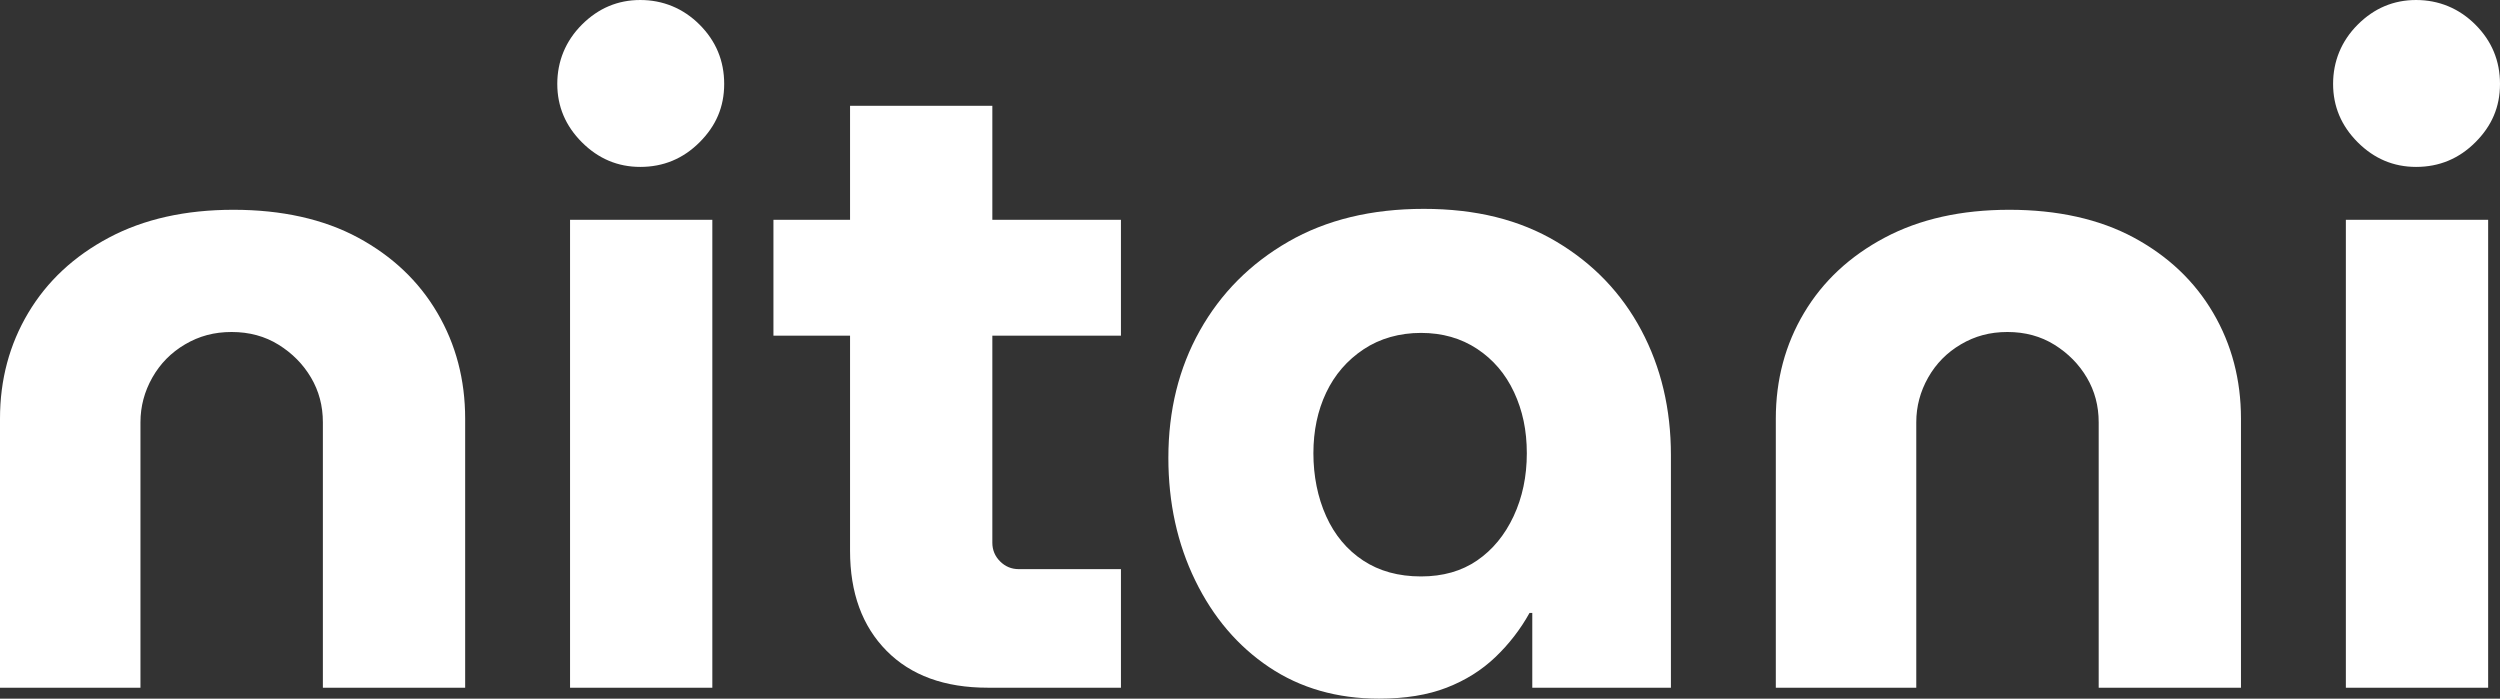
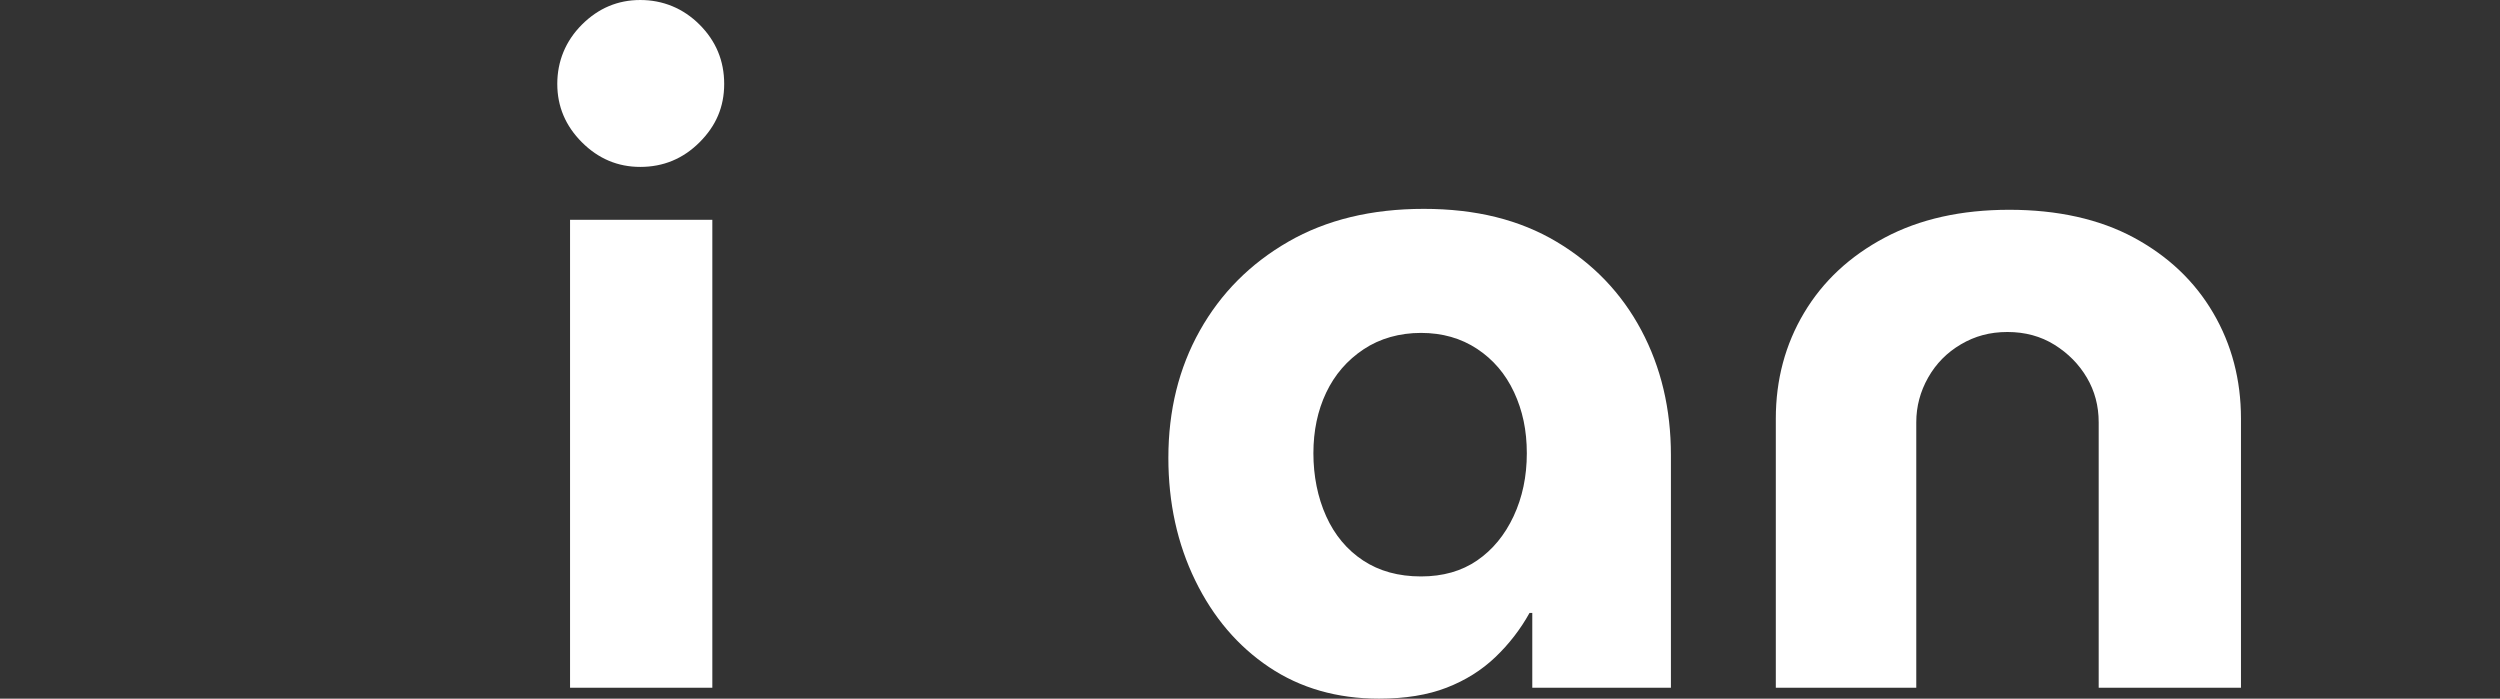
<svg xmlns="http://www.w3.org/2000/svg" id="Calque_2" data-name="Calque 2" viewBox="0 0 328.92 91.92">
  <rect x="0" y="0" width="328.92" height="91.92" fill="#333333" stroke="none" />
  <defs>
    <style>      .cls-1 {        fill: #fff;      }    </style>
  </defs>
  <g id="Calque_1-2" data-name="Calque 1">
    <g>
-       <path class="cls-1" d="M0,90.48v-35.4c0-5.12,1.24-9.76,3.72-13.92,2.48-4.16,6.02-7.46,10.62-9.9,4.6-2.44,10.06-3.66,16.38-3.66s11.86,1.22,16.38,3.66c4.52,2.44,8,5.74,10.44,9.9,2.44,4.16,3.66,8.8,3.66,13.92v35.4h-18.72v-34.92c0-2.16-.52-4.12-1.56-5.88-1.04-1.76-2.46-3.2-4.26-4.32-1.8-1.12-3.86-1.68-6.18-1.68s-4.28.54-6.12,1.62c-1.84,1.08-3.28,2.54-4.32,4.38-1.04,1.84-1.56,3.8-1.56,5.88v34.92H0Z" />
      <path class="cls-1" d="M84.24,21.96c-2.96,0-5.52-1.08-7.68-3.24-2.16-2.16-3.24-4.72-3.24-7.68s1.08-5.64,3.24-7.8c2.16-2.16,4.72-3.24,7.68-3.24s5.64,1.08,7.8,3.24c2.16,2.16,3.24,4.76,3.24,7.8s-1.08,5.52-3.24,7.68c-2.16,2.16-4.76,3.24-7.8,3.24ZM75,90.48V28.92h18.72v61.56h-18.72Z" />
-       <path class="cls-1" d="M101.76,44.16v-15.24h45.72v15.24h-45.72ZM129.96,90.48c-5.68,0-10.12-1.62-13.32-4.86-3.2-3.24-4.8-7.62-4.8-13.14V13.92h18.72v57.48c0,.96.34,1.78,1.02,2.46.68.68,1.5,1.02,2.46,1.02h13.44v15.6h-17.52Z" />
      <path class="cls-1" d="M181.44,91.92c-5.52,0-10.34-1.38-14.46-4.14-4.12-2.76-7.36-6.56-9.72-11.4-2.36-4.84-3.54-10.22-3.54-16.14,0-6.24,1.38-11.82,4.14-16.74,2.76-4.92,6.64-8.82,11.64-11.7,5-2.88,10.94-4.32,17.82-4.32s12.62,1.44,17.46,4.32c4.84,2.88,8.56,6.76,11.16,11.64,2.6,4.88,3.9,10.36,3.9,16.44v30.6h-18.24v-9.84h-.36c-1.2,2.16-2.7,4.1-4.5,5.82-1.8,1.72-3.94,3.06-6.42,4.02-2.48.96-5.44,1.44-8.88,1.44ZM186.96,75.84c2.88,0,5.34-.7,7.38-2.1,2.04-1.4,3.64-3.34,4.8-5.82,1.16-2.48,1.74-5.24,1.74-8.28s-.56-5.64-1.68-8.04c-1.12-2.4-2.74-4.3-4.86-5.7-2.12-1.4-4.58-2.1-7.38-2.1s-5.4.72-7.56,2.16-3.8,3.34-4.92,5.7c-1.12,2.36-1.68,5.02-1.68,7.98s.56,5.8,1.68,8.28c1.12,2.48,2.74,4.42,4.86,5.82,2.12,1.4,4.66,2.1,7.62,2.1Z" />
      <path class="cls-1" d="M233.64,90.48v-35.4c0-5.12,1.24-9.76,3.72-13.92,2.48-4.16,6.02-7.46,10.62-9.9,4.6-2.44,10.06-3.66,16.38-3.66s11.86,1.22,16.38,3.66c4.52,2.44,8,5.74,10.44,9.9,2.44,4.16,3.66,8.8,3.66,13.92v35.4h-18.72v-34.92c0-2.16-.52-4.12-1.56-5.88-1.04-1.76-2.46-3.2-4.26-4.32-1.8-1.12-3.86-1.68-6.18-1.68s-4.28.54-6.12,1.62c-1.84,1.08-3.28,2.54-4.32,4.38-1.04,1.84-1.56,3.8-1.56,5.88v34.92h-18.48Z" />
-       <path class="cls-1" d="M317.88,21.96c-2.96,0-5.52-1.08-7.68-3.24-2.16-2.16-3.24-4.72-3.24-7.68s1.08-5.64,3.24-7.8c2.16-2.16,4.72-3.24,7.68-3.24s5.64,1.08,7.8,3.24c2.16,2.16,3.24,4.76,3.24,7.8s-1.08,5.52-3.24,7.68c-2.16,2.16-4.76,3.24-7.8,3.24ZM308.64,90.48V28.92h18.72v61.56h-18.72Z" />
    </g>
  </g>
</svg>